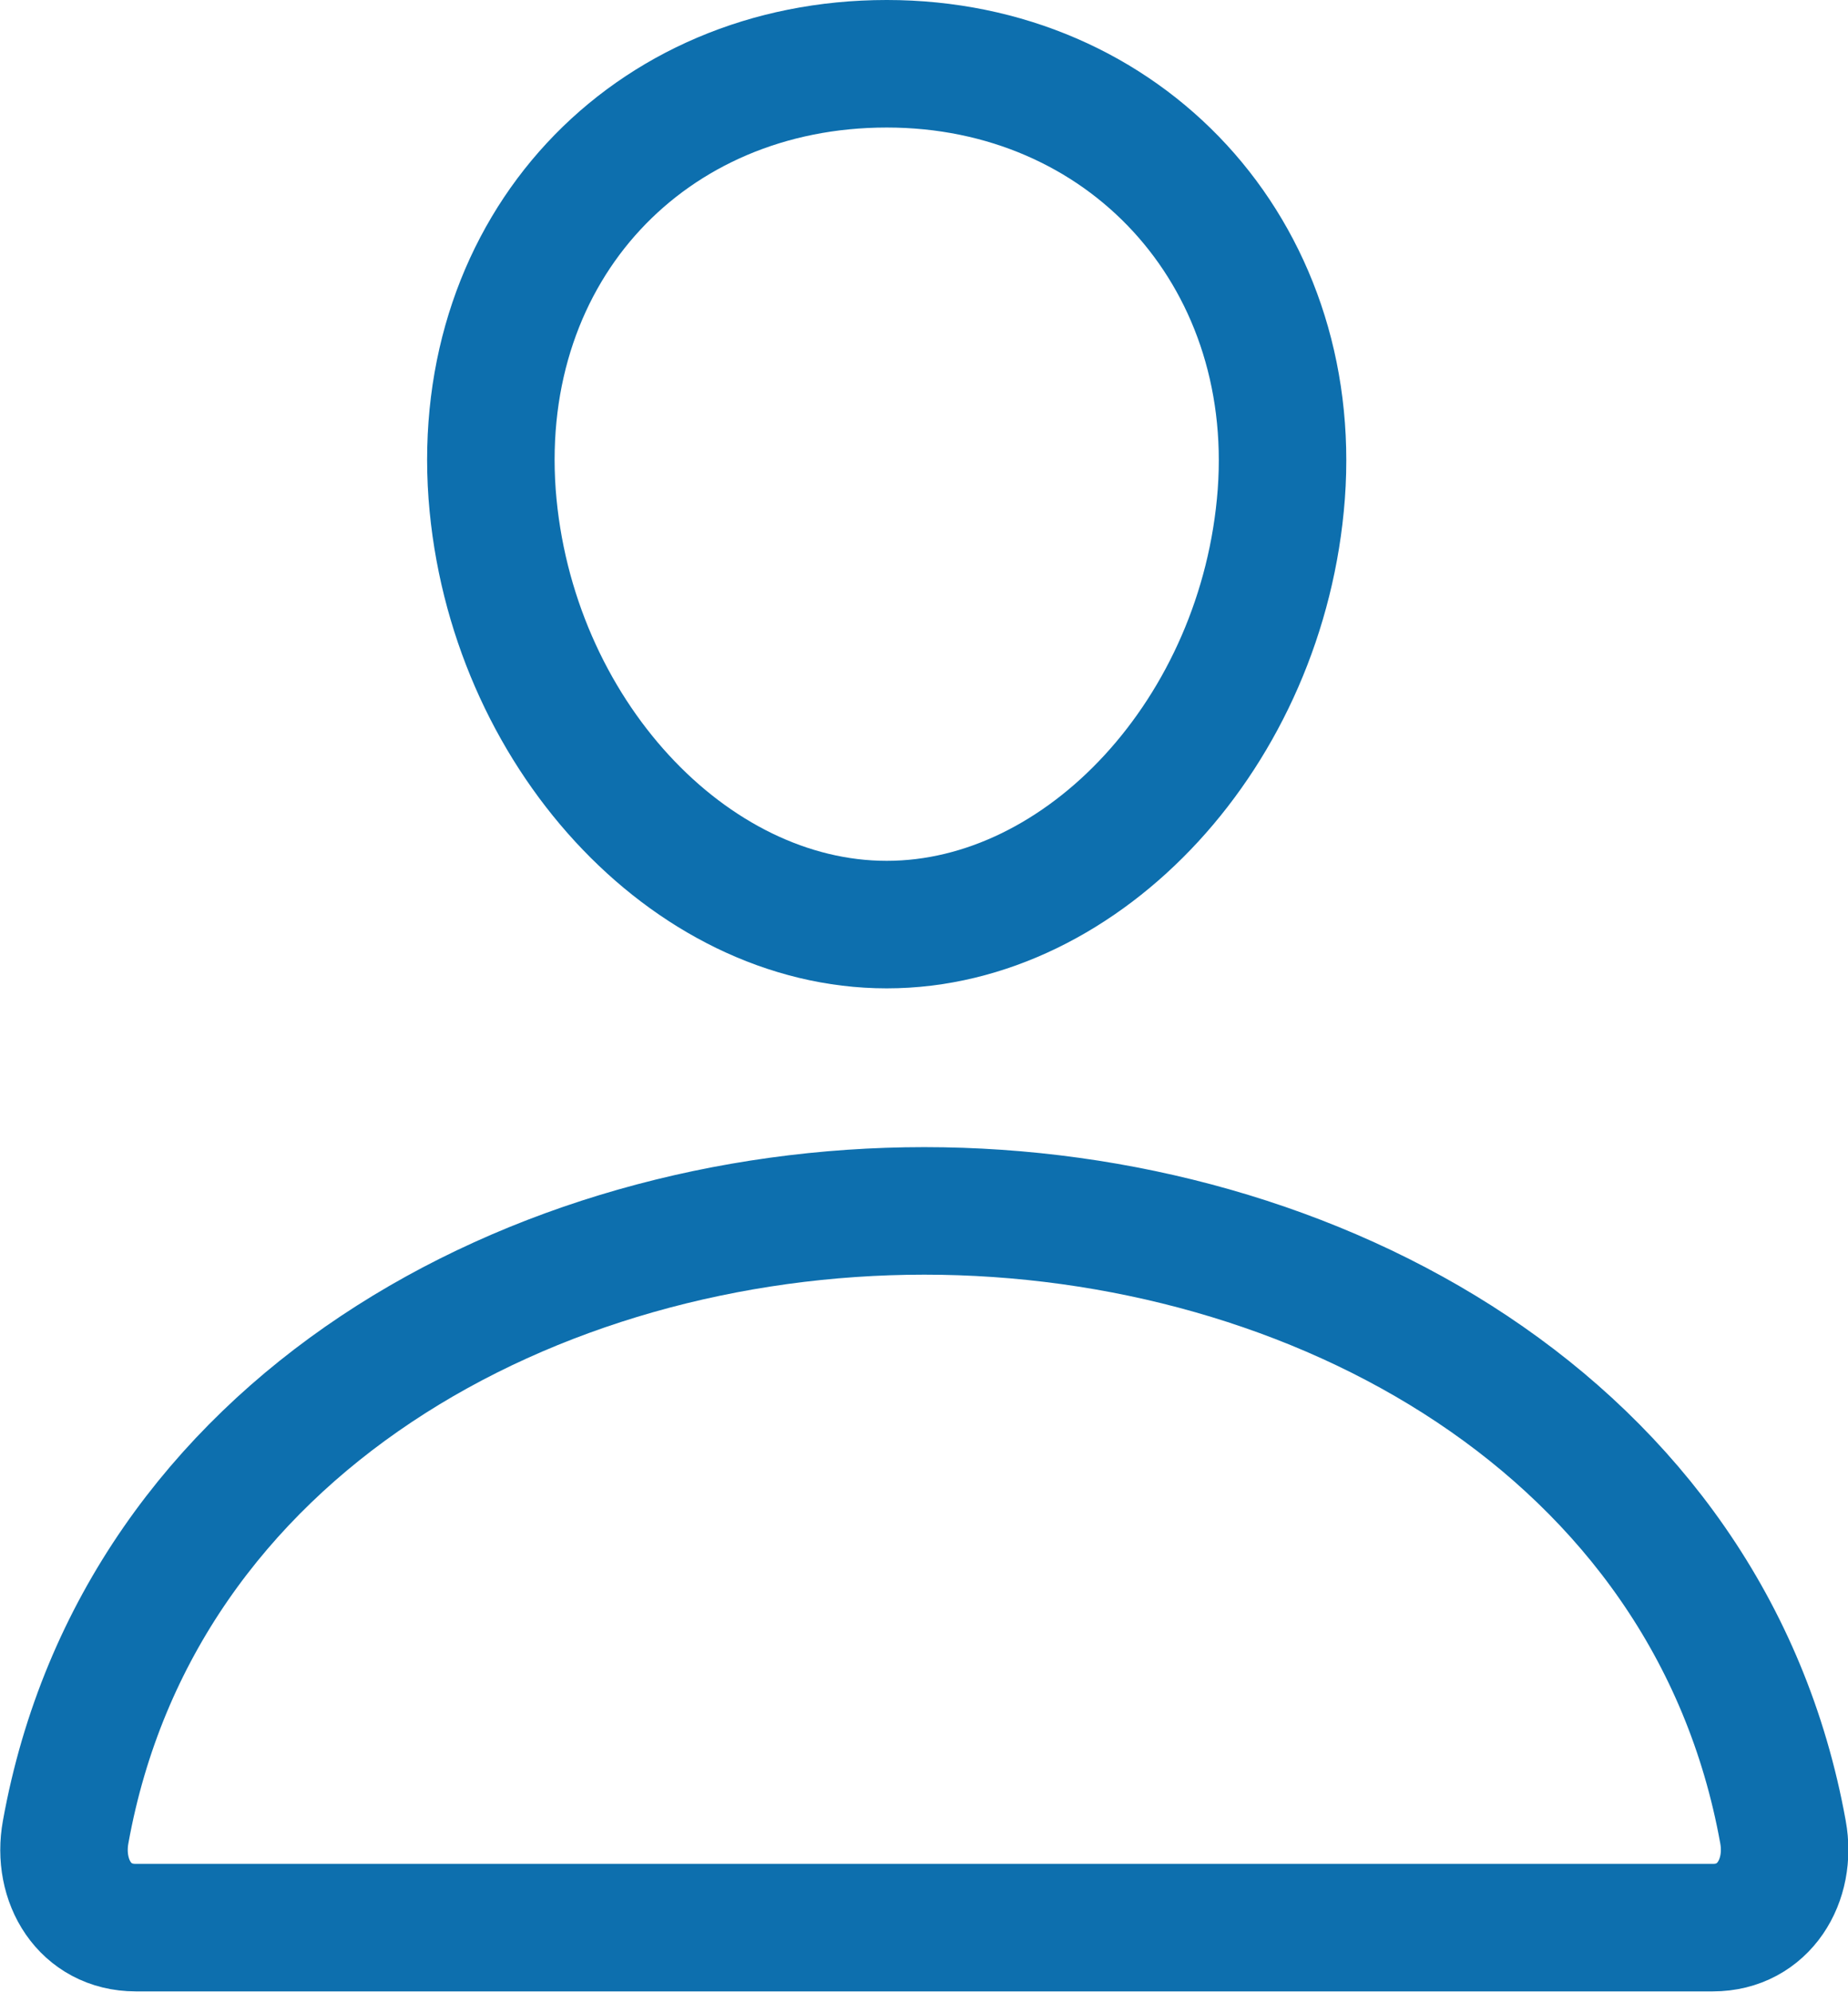
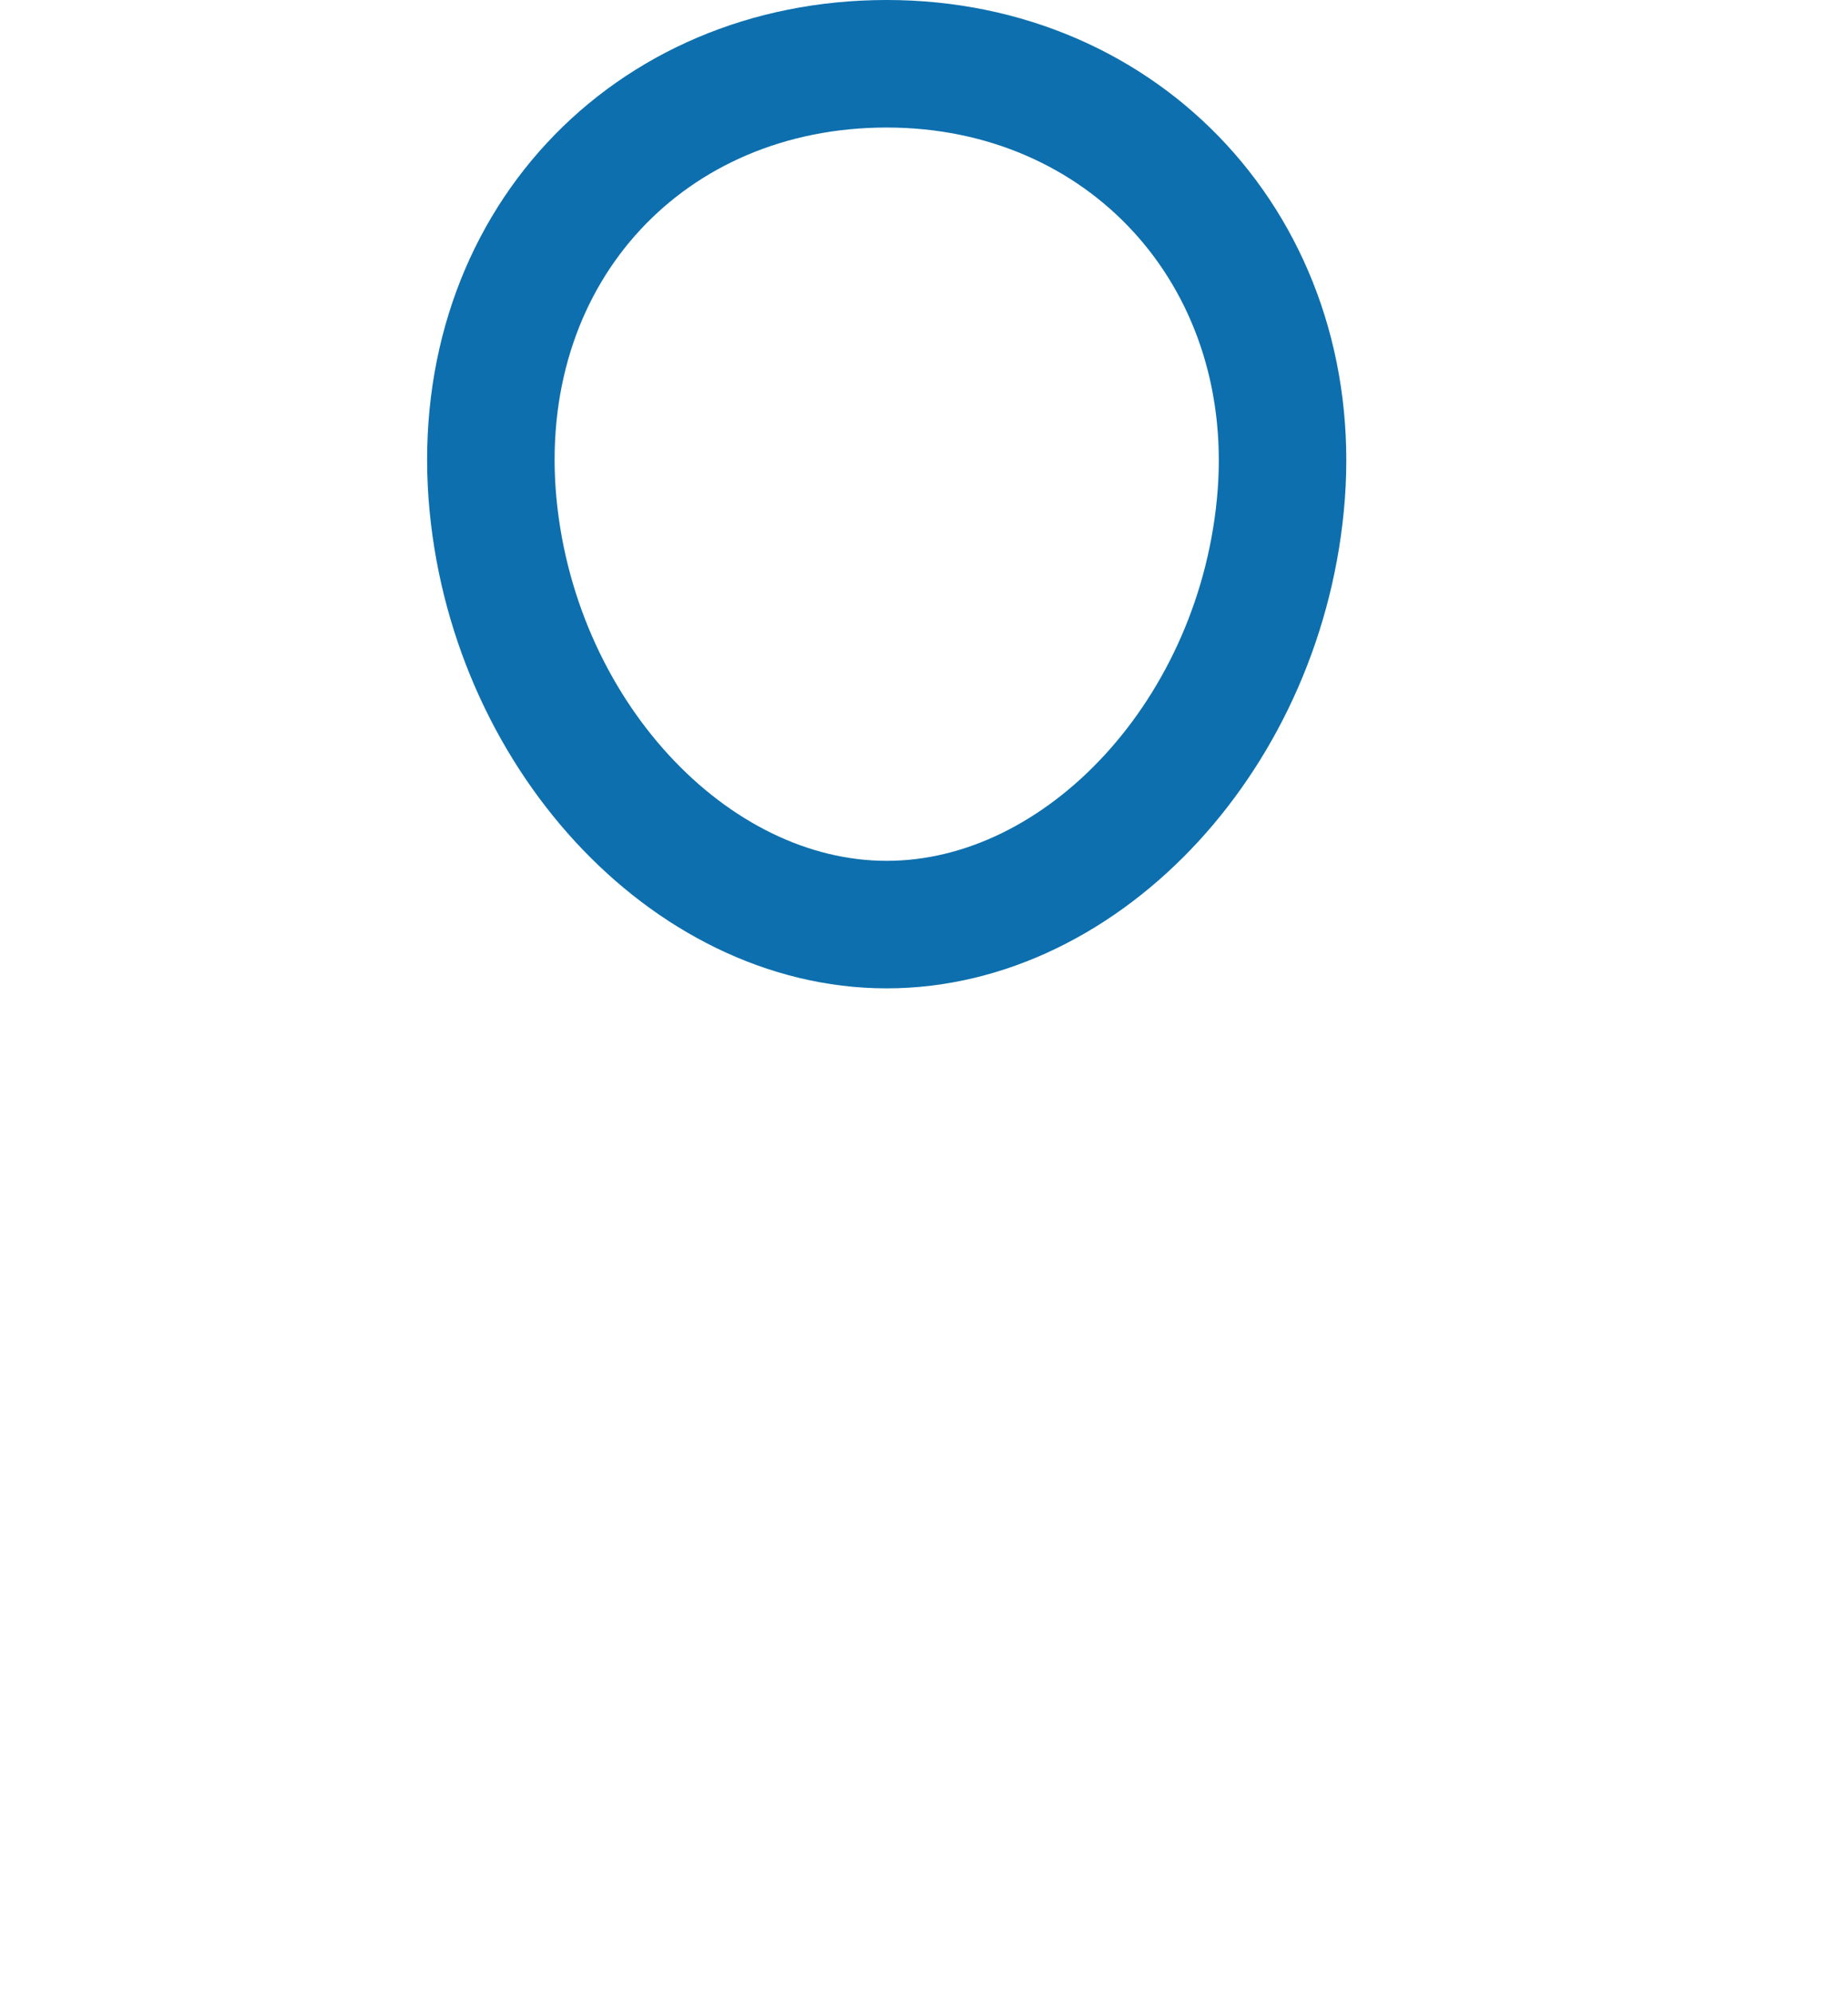
<svg xmlns="http://www.w3.org/2000/svg" id="_レイヤー_2" data-name="レイヤー 2" viewBox="0 0 28.99 31.24">
  <defs>
    <style>
      .cls-1 {
        fill: none;
        stroke: #0d6fae;
        stroke-linecap: round;
        stroke-linejoin: round;
        stroke-width: 2px;
      }
    </style>
  </defs>
  <g id="_レイヤー_1-2" data-name="レイヤー 1">
    <g>
      <path class="cls-1" d="m20.1,7.75c-.28,3.72-3.09,6.75-6.19,6.75s-5.91-3.03-6.19-6.75c-.28-3.87,2.46-6.75,6.19-6.75s6.47,2.95,6.19,6.75Z" />
-       <path class="cls-1" d="m14.5,18.99c-6.12,0-12.32,3.37-13.47,9.74-.14.77.3,1.5,1.1,1.5h24.74c.8,0,1.24-.74,1.1-1.5-1.15-6.37-7.36-9.74-13.47-9.74Z" />
    </g>
  </g>
</svg>